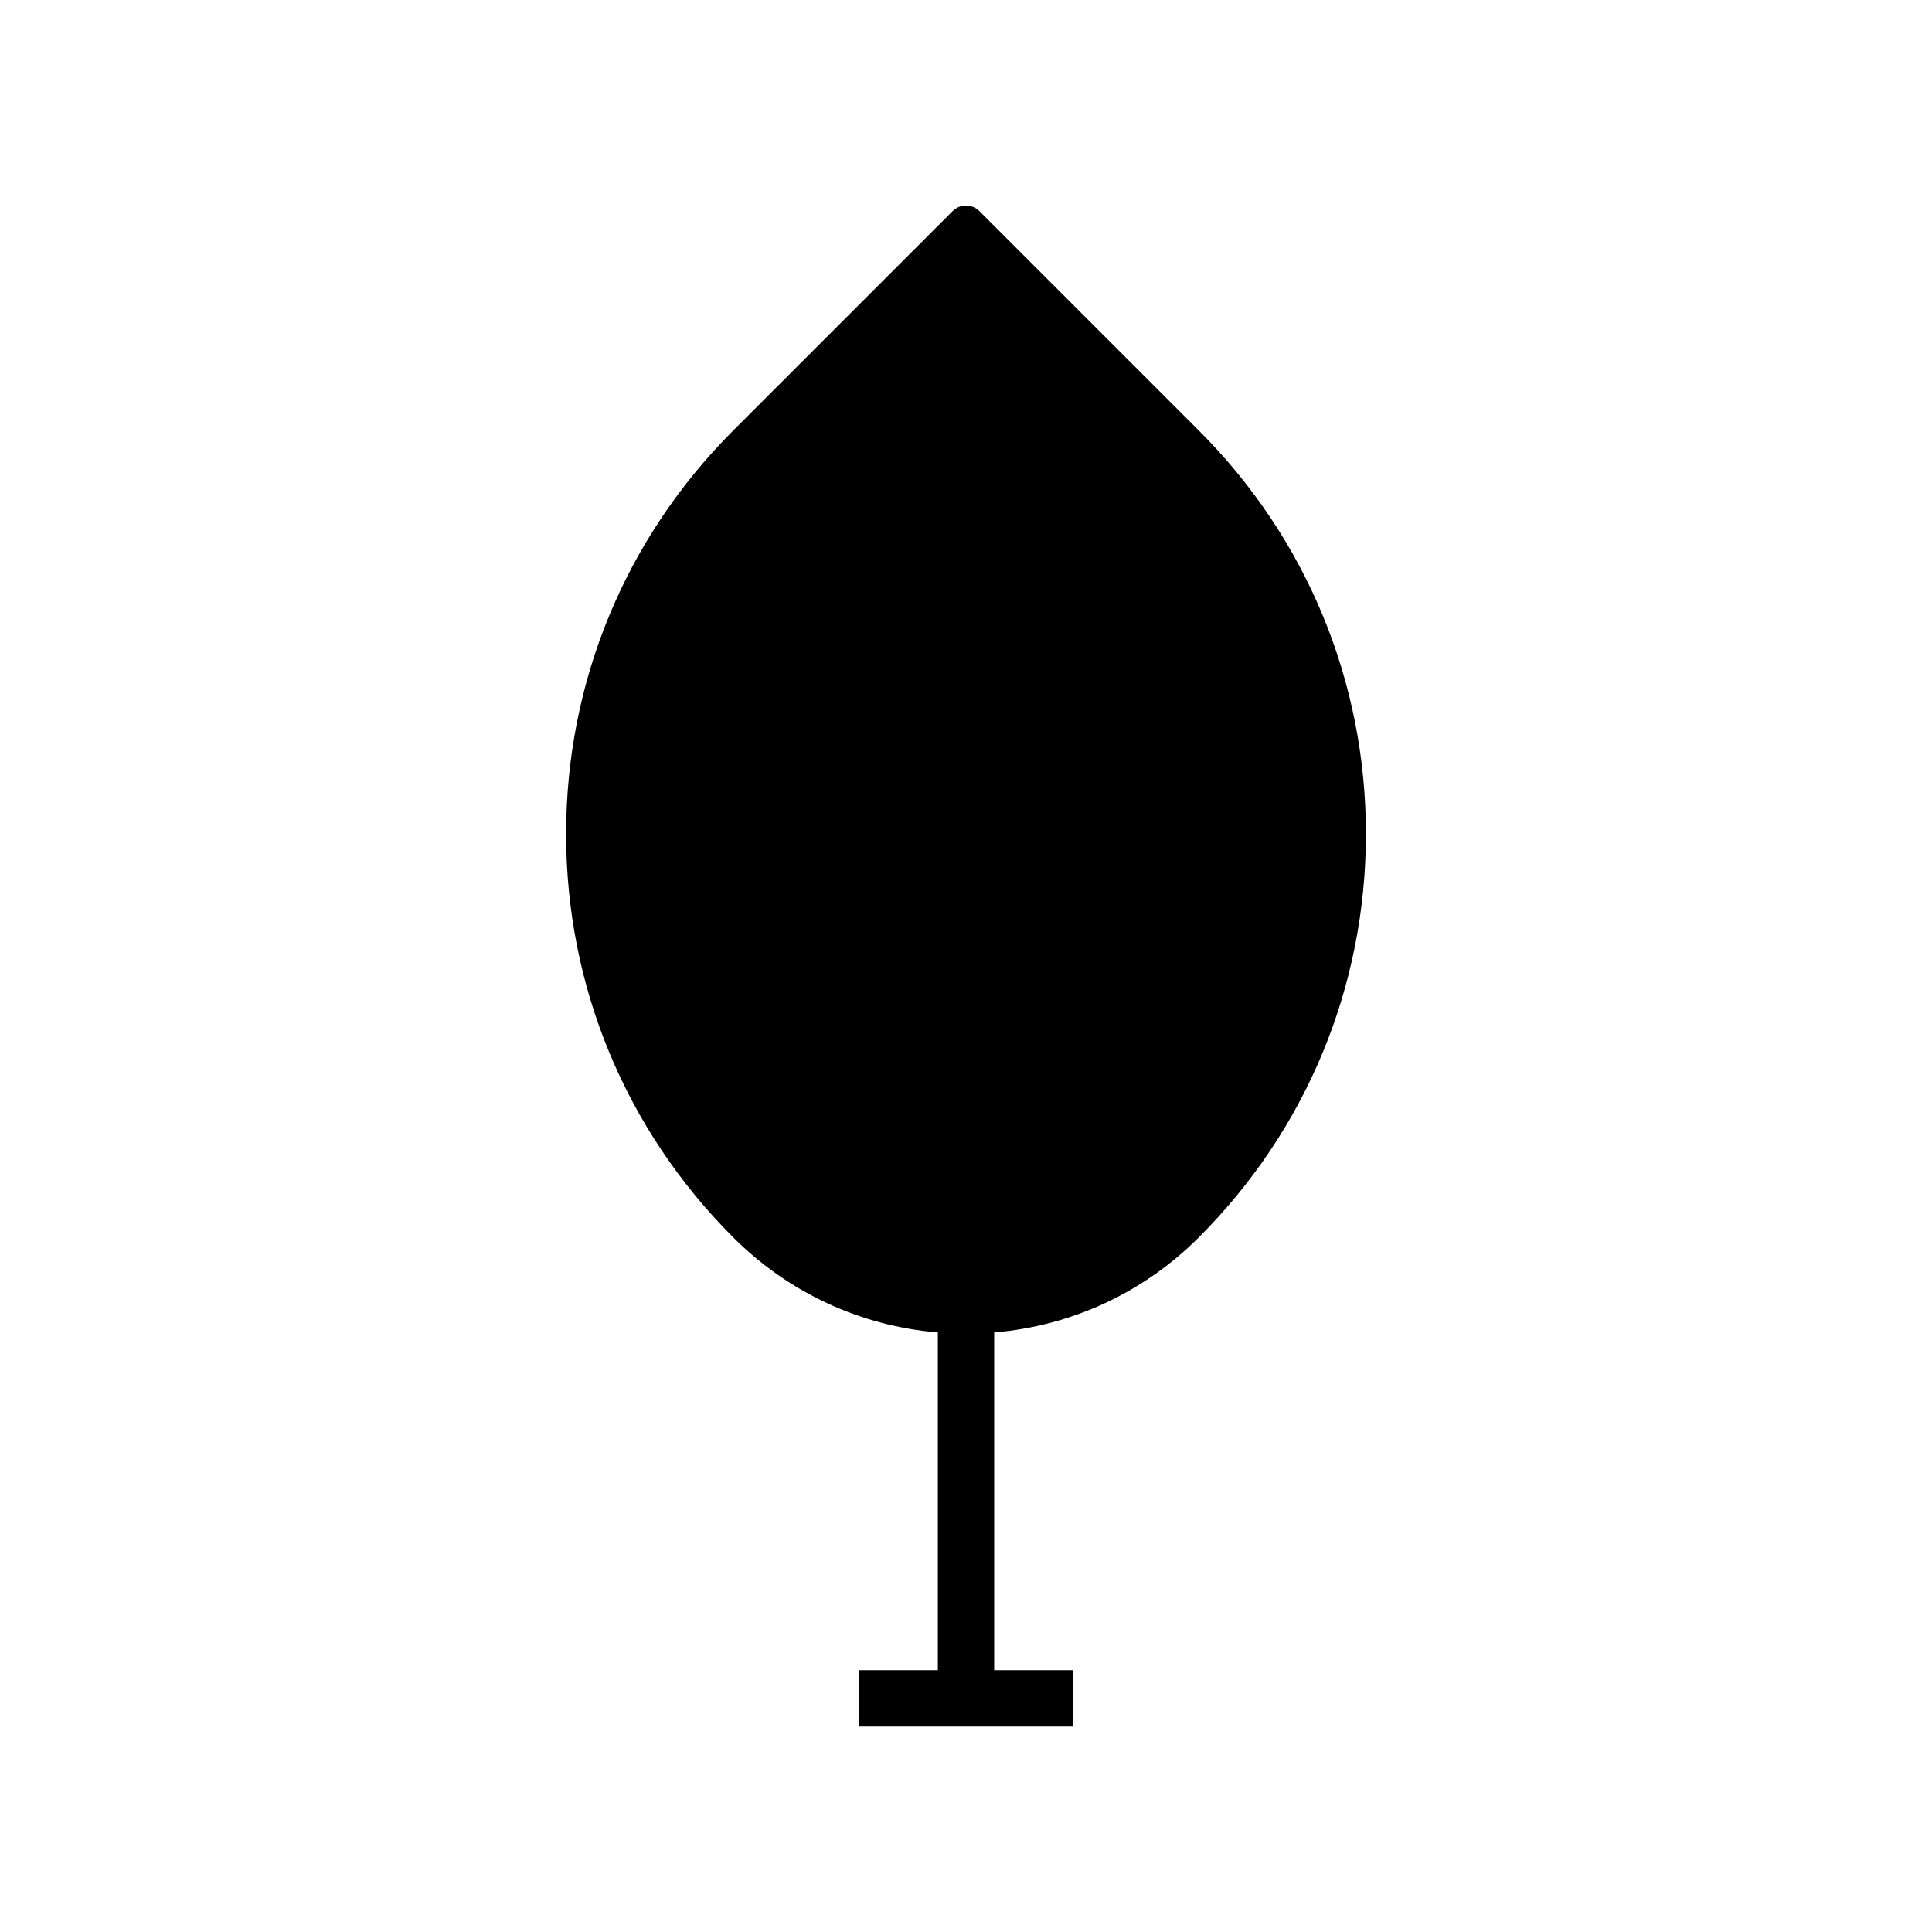
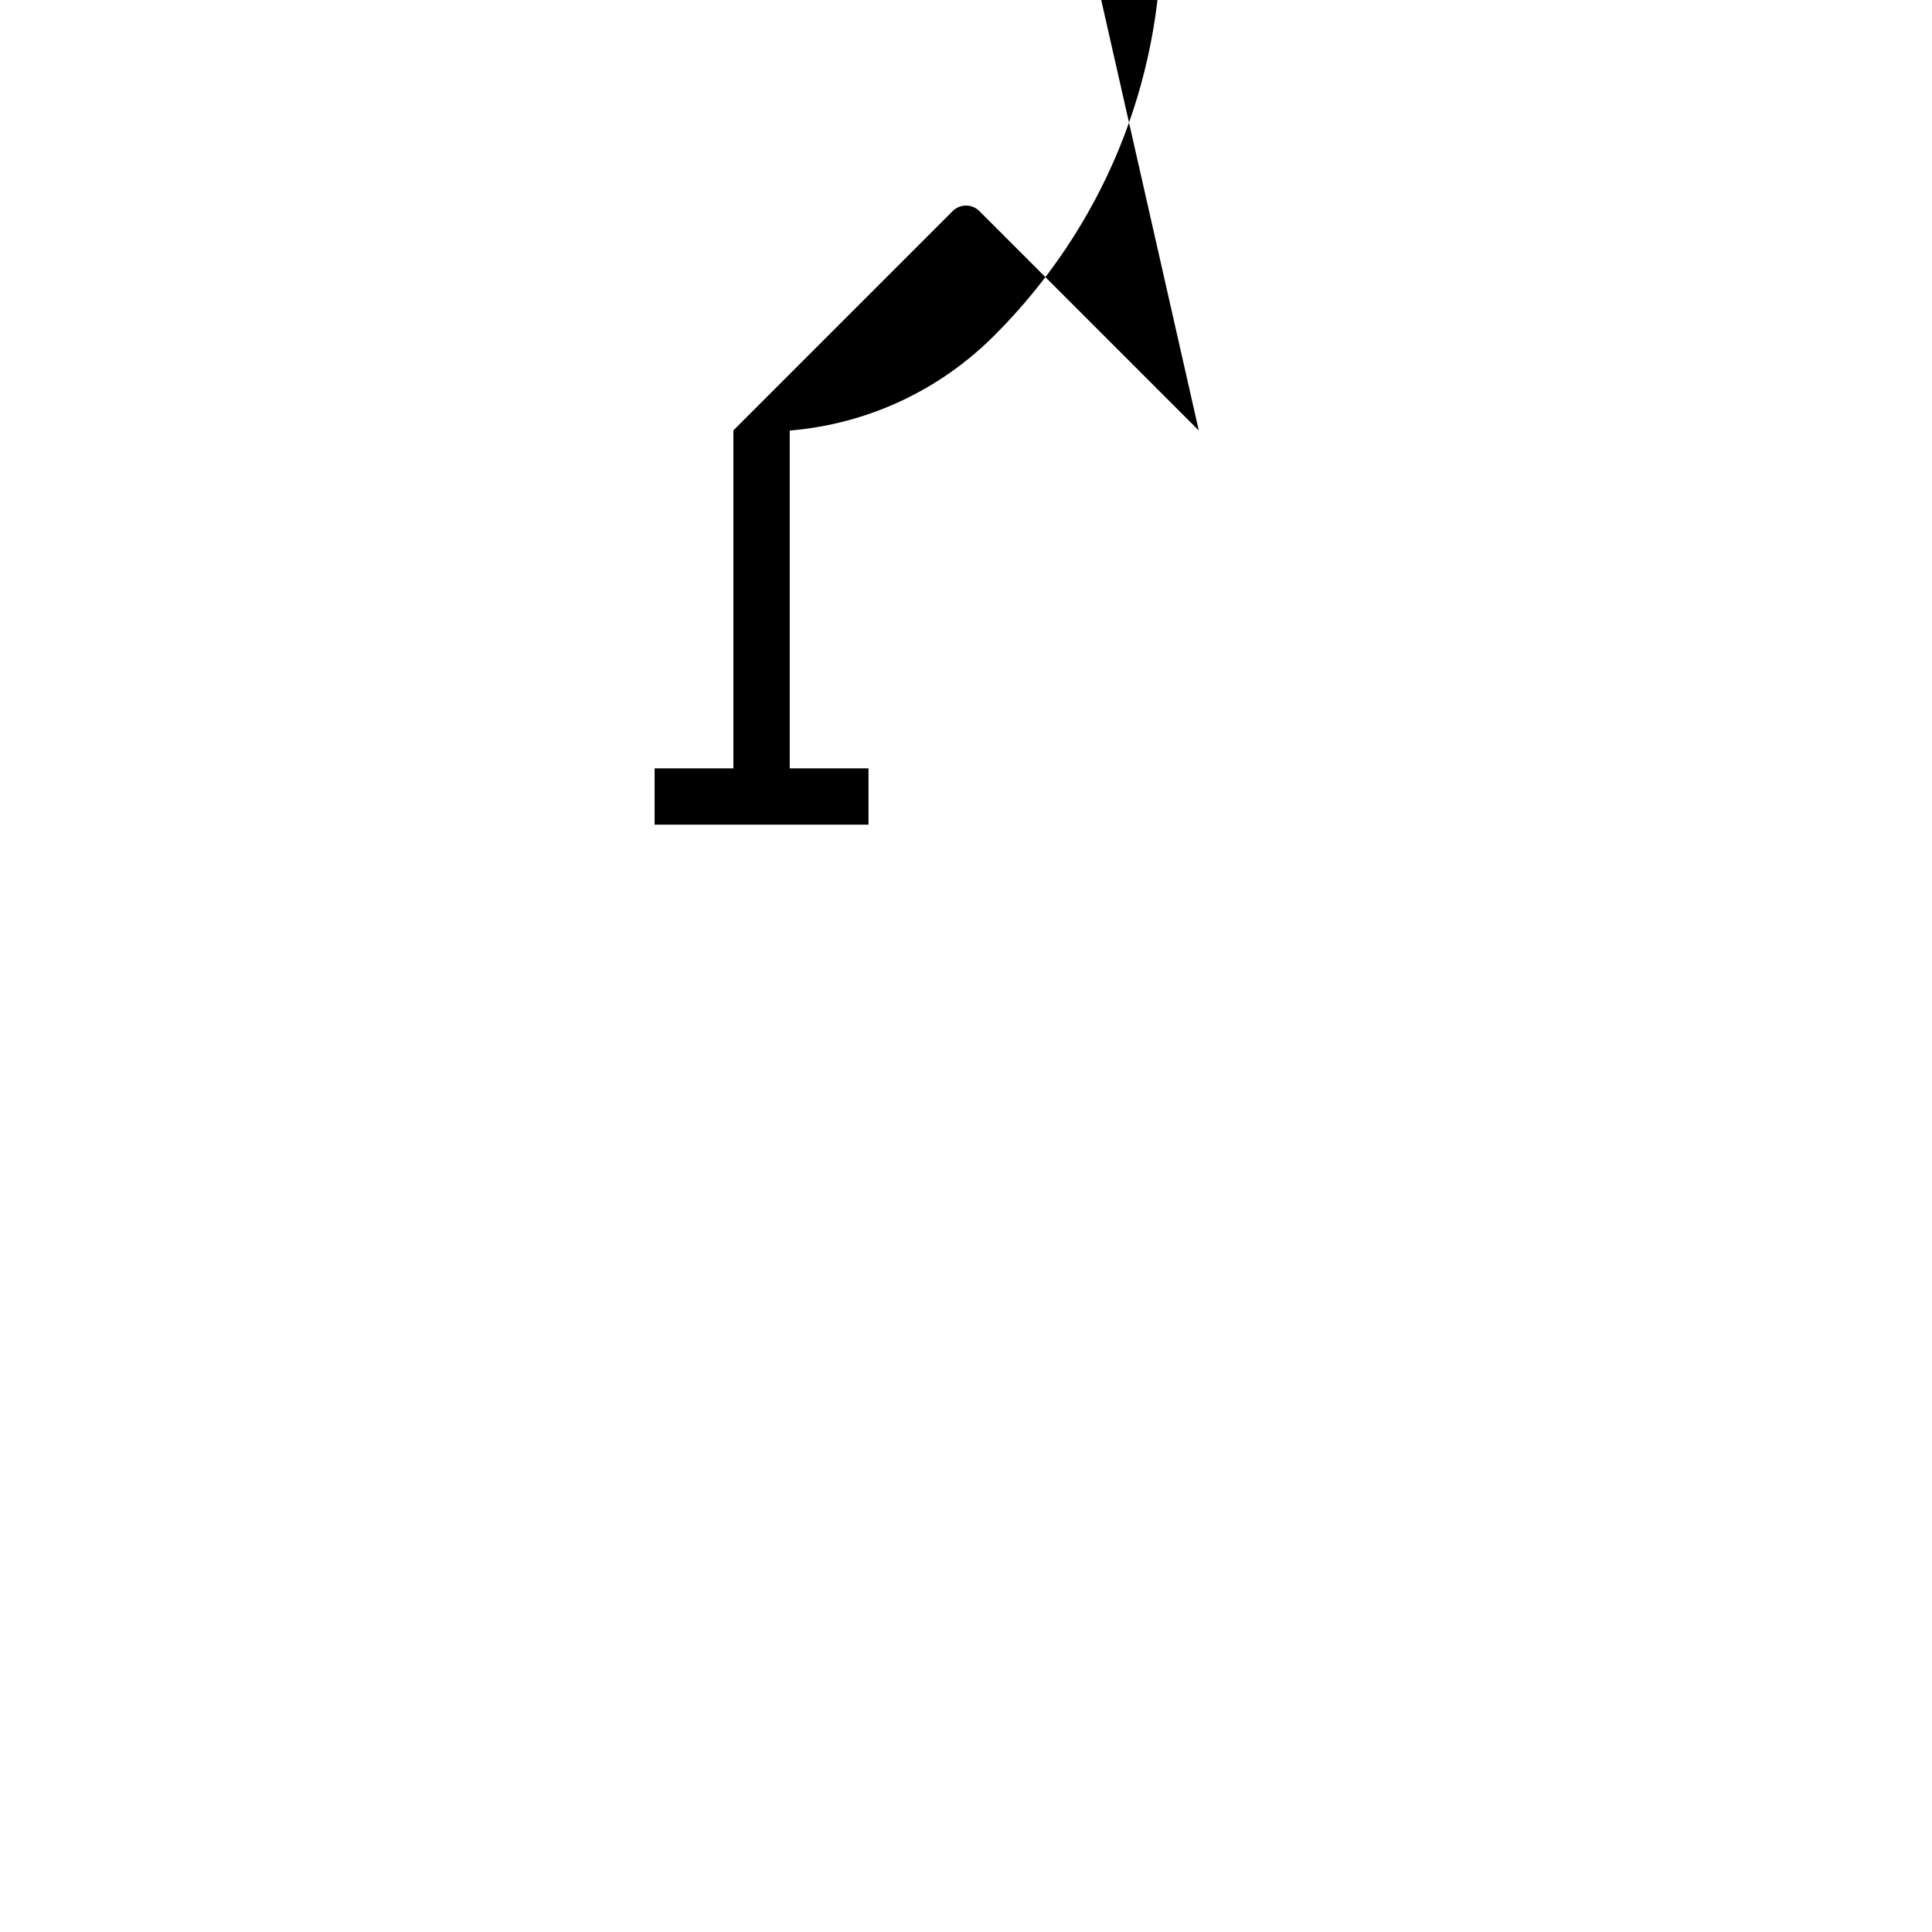
<svg xmlns="http://www.w3.org/2000/svg" fill="#000000" width="800px" height="800px" version="1.1" viewBox="144 144 512 512">
-   <path d="m461.7 258.1-58.156-58.156c-1.957-1.957-5.125-1.957-7.078 0l-58.156 58.156c-28.559 28.555-44.285 66.527-44.285 106.91 0 40.383 15.727 78.352 44.285 106.91 14.695 14.695 33.715 23.457 54.184 25.191h0.043v89.52h-20.875v14.93h56.684v-14.93h-20.875v-89.52h0.043c20.469-1.734 39.492-10.496 54.184-25.191 28.559-28.555 44.285-66.527 44.285-106.91 0.004-40.391-15.723-78.359-44.281-106.91z" />
+   <path d="m461.7 258.1-58.156-58.156c-1.957-1.957-5.125-1.957-7.078 0l-58.156 58.156h0.043v89.52h-20.875v14.93h56.684v-14.93h-20.875v-89.52h0.043c20.469-1.734 39.492-10.496 54.184-25.191 28.559-28.555 44.285-66.527 44.285-106.91 0.004-40.391-15.723-78.359-44.281-106.91z" />
</svg>